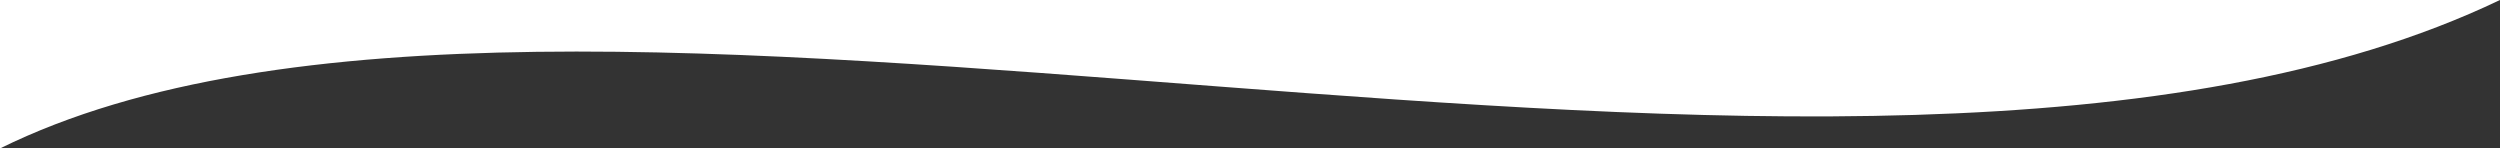
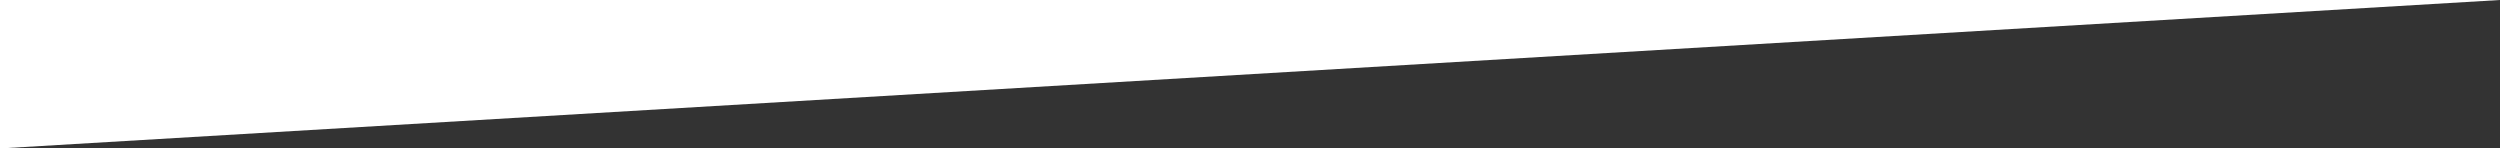
<svg xmlns="http://www.w3.org/2000/svg" width="1920" height="114" viewBox="0 0 1920 114" fill="none">
  <rect x="0" y="0" width="1920" height="114" fill="#333333" stroke="none" />
-   <path d="M1920 0H0C0 0 0 22 0 114C432.001 -99 1422 238 1920 0Z" fill="white" />
+   <path d="M1920 0H0C0 0 0 22 0 114Z" fill="white" />
</svg>